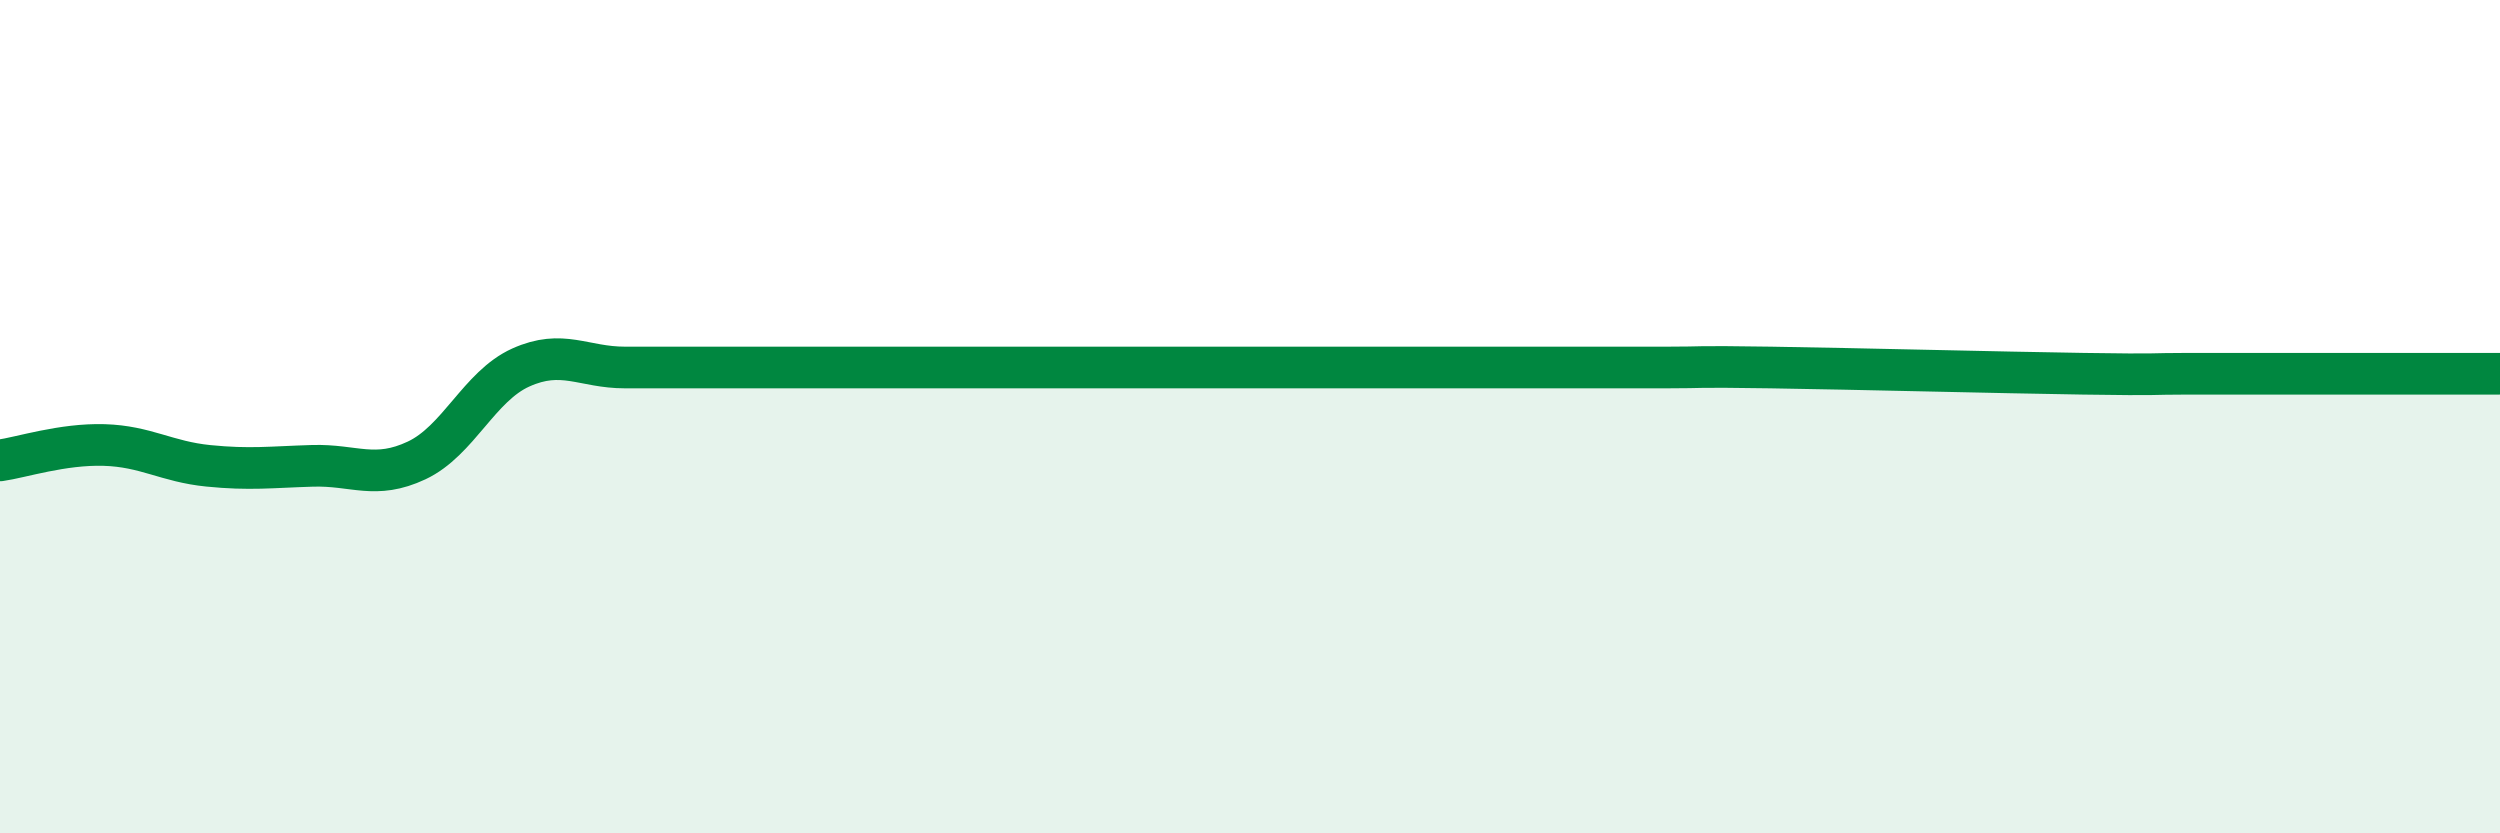
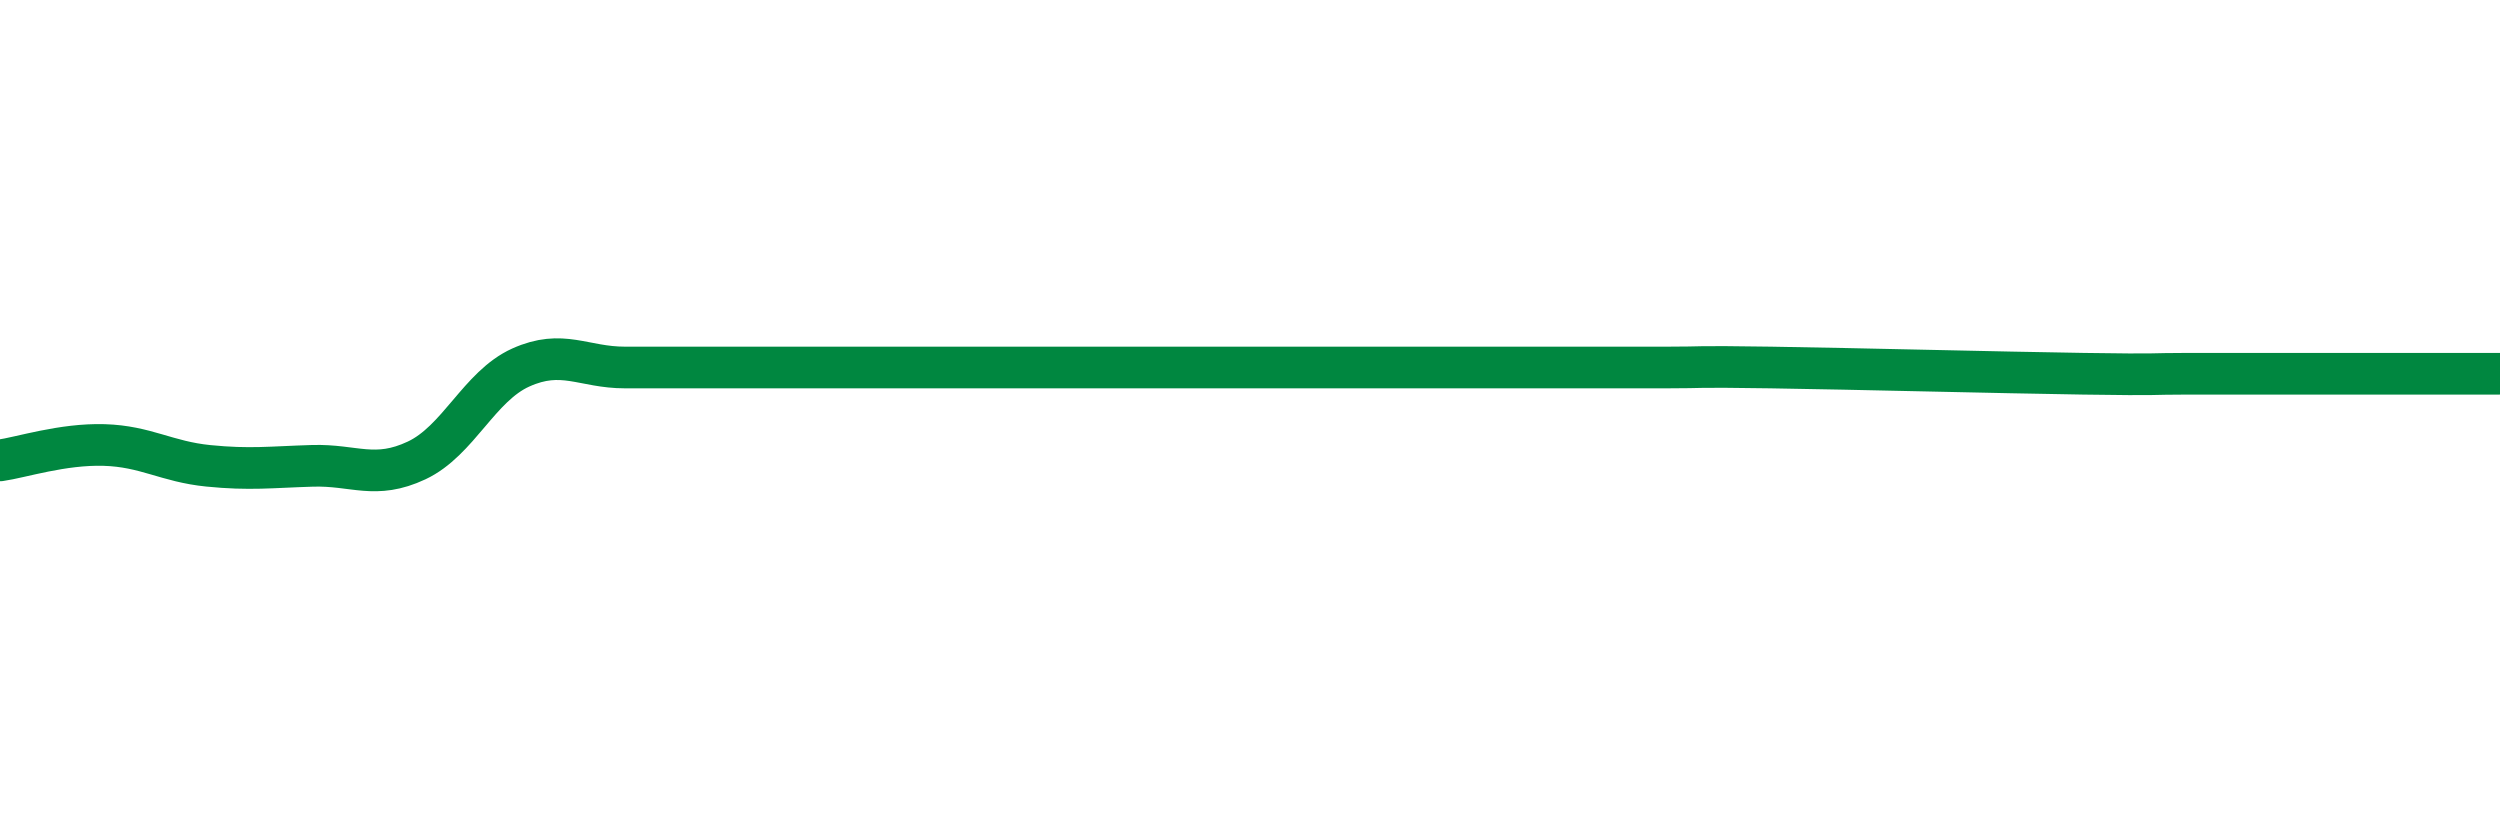
<svg xmlns="http://www.w3.org/2000/svg" width="60" height="20" viewBox="0 0 60 20">
-   <path d="M 0,11.05 C 0.5,10.98 1.5,10.65 2.5,10.68 C 3.5,10.71 4,11.08 5,11.18 C 6,11.28 6.5,11.21 7.5,11.18 C 8.5,11.15 9,11.52 10,11.05 C 11,10.58 11.5,9.27 12.5,8.82 C 13.5,8.37 14,8.82 15,8.82 C 16,8.82 16.5,8.82 17.5,8.82 C 18.5,8.82 19,8.82 20,8.82 C 21,8.82 21.5,8.82 22.5,8.82 C 23.5,8.82 24,8.82 25,8.82 C 26,8.82 26.5,8.82 27.5,8.82 C 28.5,8.82 29,8.82 30,8.82 C 31,8.82 31.5,8.82 32.5,8.82 C 33.5,8.82 34,8.82 35,8.82 C 36,8.82 36.5,8.82 37.5,8.82 C 38.5,8.82 39,8.82 40,8.82 C 41,8.82 40.5,8.79 42.5,8.82 C 44.5,8.85 48,8.94 50,8.97 C 52,9 51.5,8.97 52.5,8.97 C 53.5,8.97 54,8.97 55,8.97 C 56,8.97 56.5,8.97 57.5,8.97 C 58.5,8.97 59.5,8.97 60,8.97L60 20L0 20Z" fill="#008740" opacity="0.1" stroke-linecap="round" stroke-linejoin="round" />
  <path d="M 0,11.05 C 0.5,10.98 1.5,10.65 2.5,10.68 C 3.5,10.71 4,11.08 5,11.18 C 6,11.28 6.5,11.21 7.5,11.18 C 8.5,11.15 9,11.52 10,11.05 C 11,10.58 11.5,9.27 12.5,8.82 C 13.5,8.37 14,8.82 15,8.82 C 16,8.82 16.5,8.82 17.5,8.82 C 18.5,8.82 19,8.82 20,8.82 C 21,8.82 21.5,8.82 22.5,8.82 C 23.5,8.82 24,8.82 25,8.82 C 26,8.82 26.5,8.82 27.5,8.82 C 28.5,8.82 29,8.82 30,8.82 C 31,8.82 31.5,8.82 32.5,8.82 C 33.5,8.82 34,8.82 35,8.82 C 36,8.82 36.5,8.82 37.5,8.82 C 38.5,8.82 39,8.82 40,8.82 C 41,8.82 40.5,8.79 42.5,8.82 C 44.5,8.85 48,8.94 50,8.97 C 52,9 51.5,8.97 52.5,8.97 C 53.5,8.97 54,8.97 55,8.97 C 56,8.97 56.5,8.97 57.5,8.97 C 58.5,8.97 59.5,8.97 60,8.97" stroke="#008740" stroke-width="1" fill="none" stroke-linecap="round" stroke-linejoin="round" />
</svg>